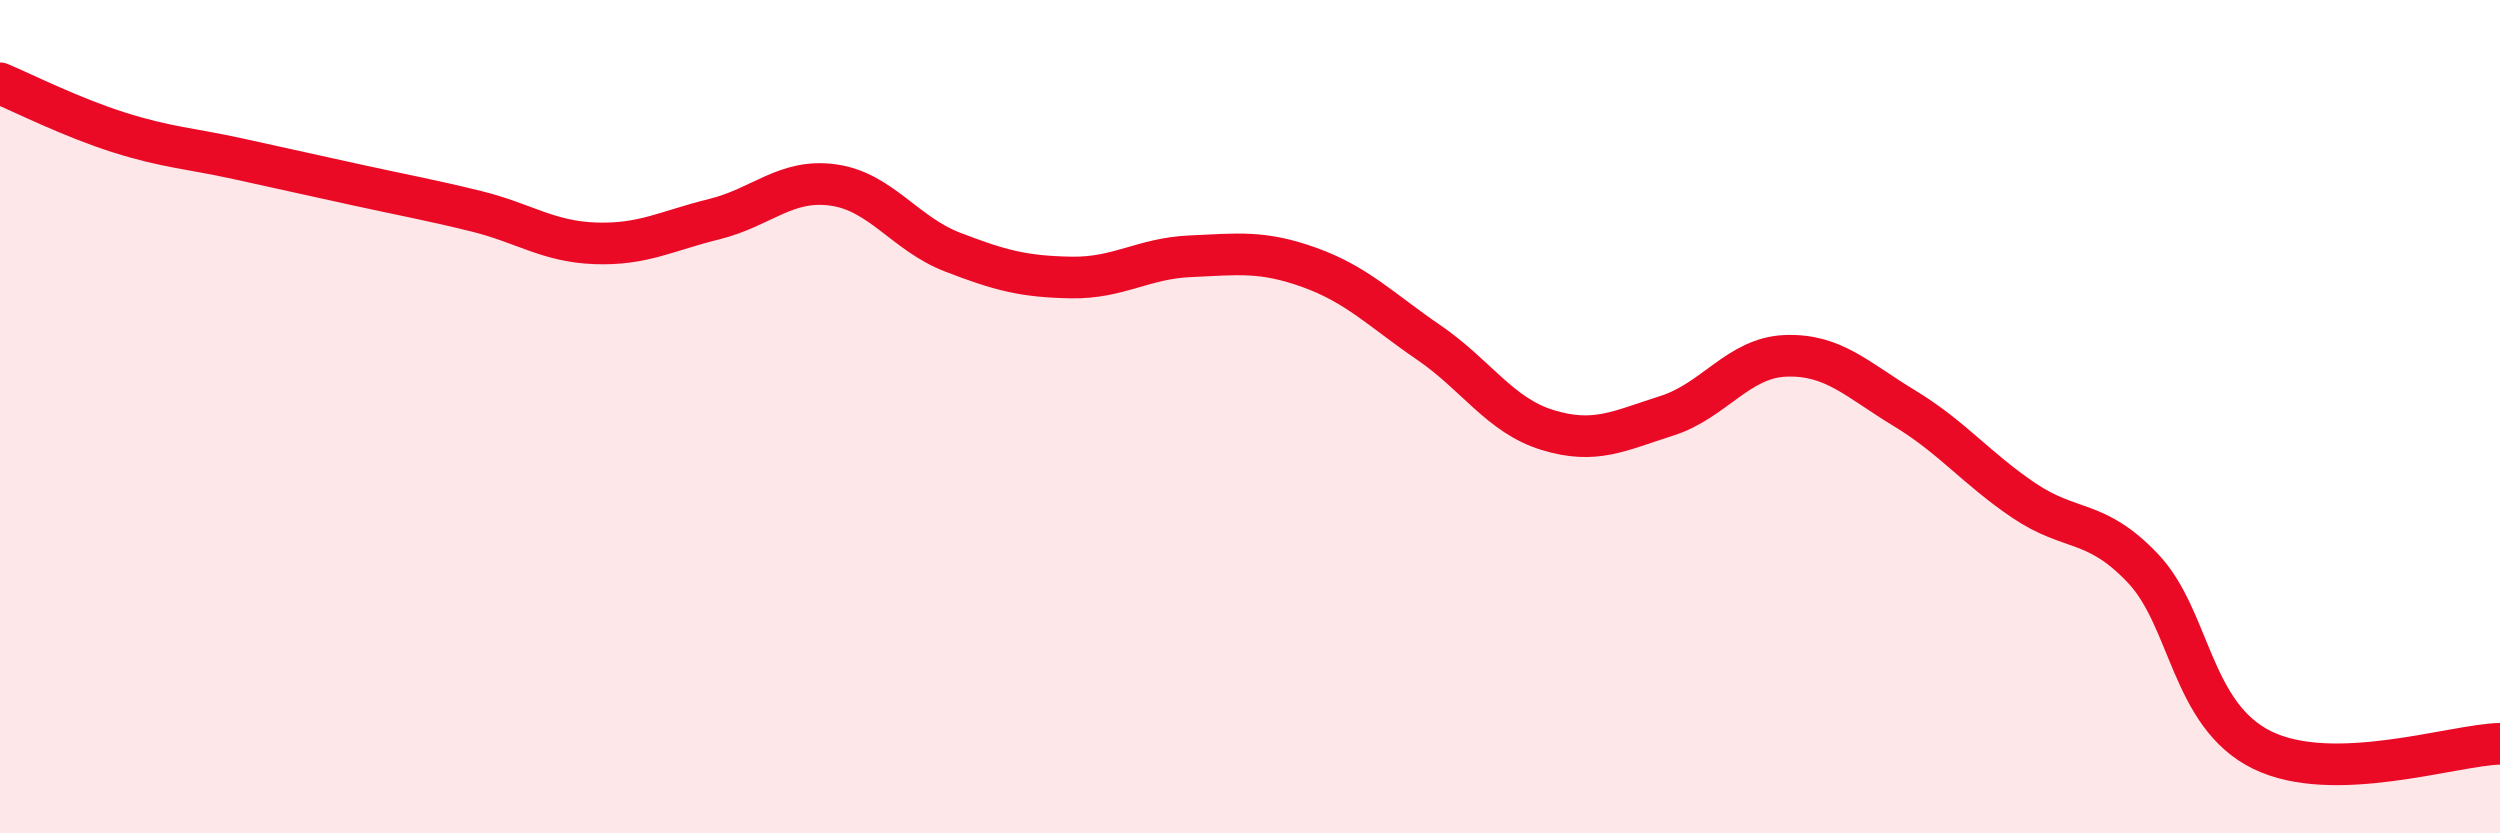
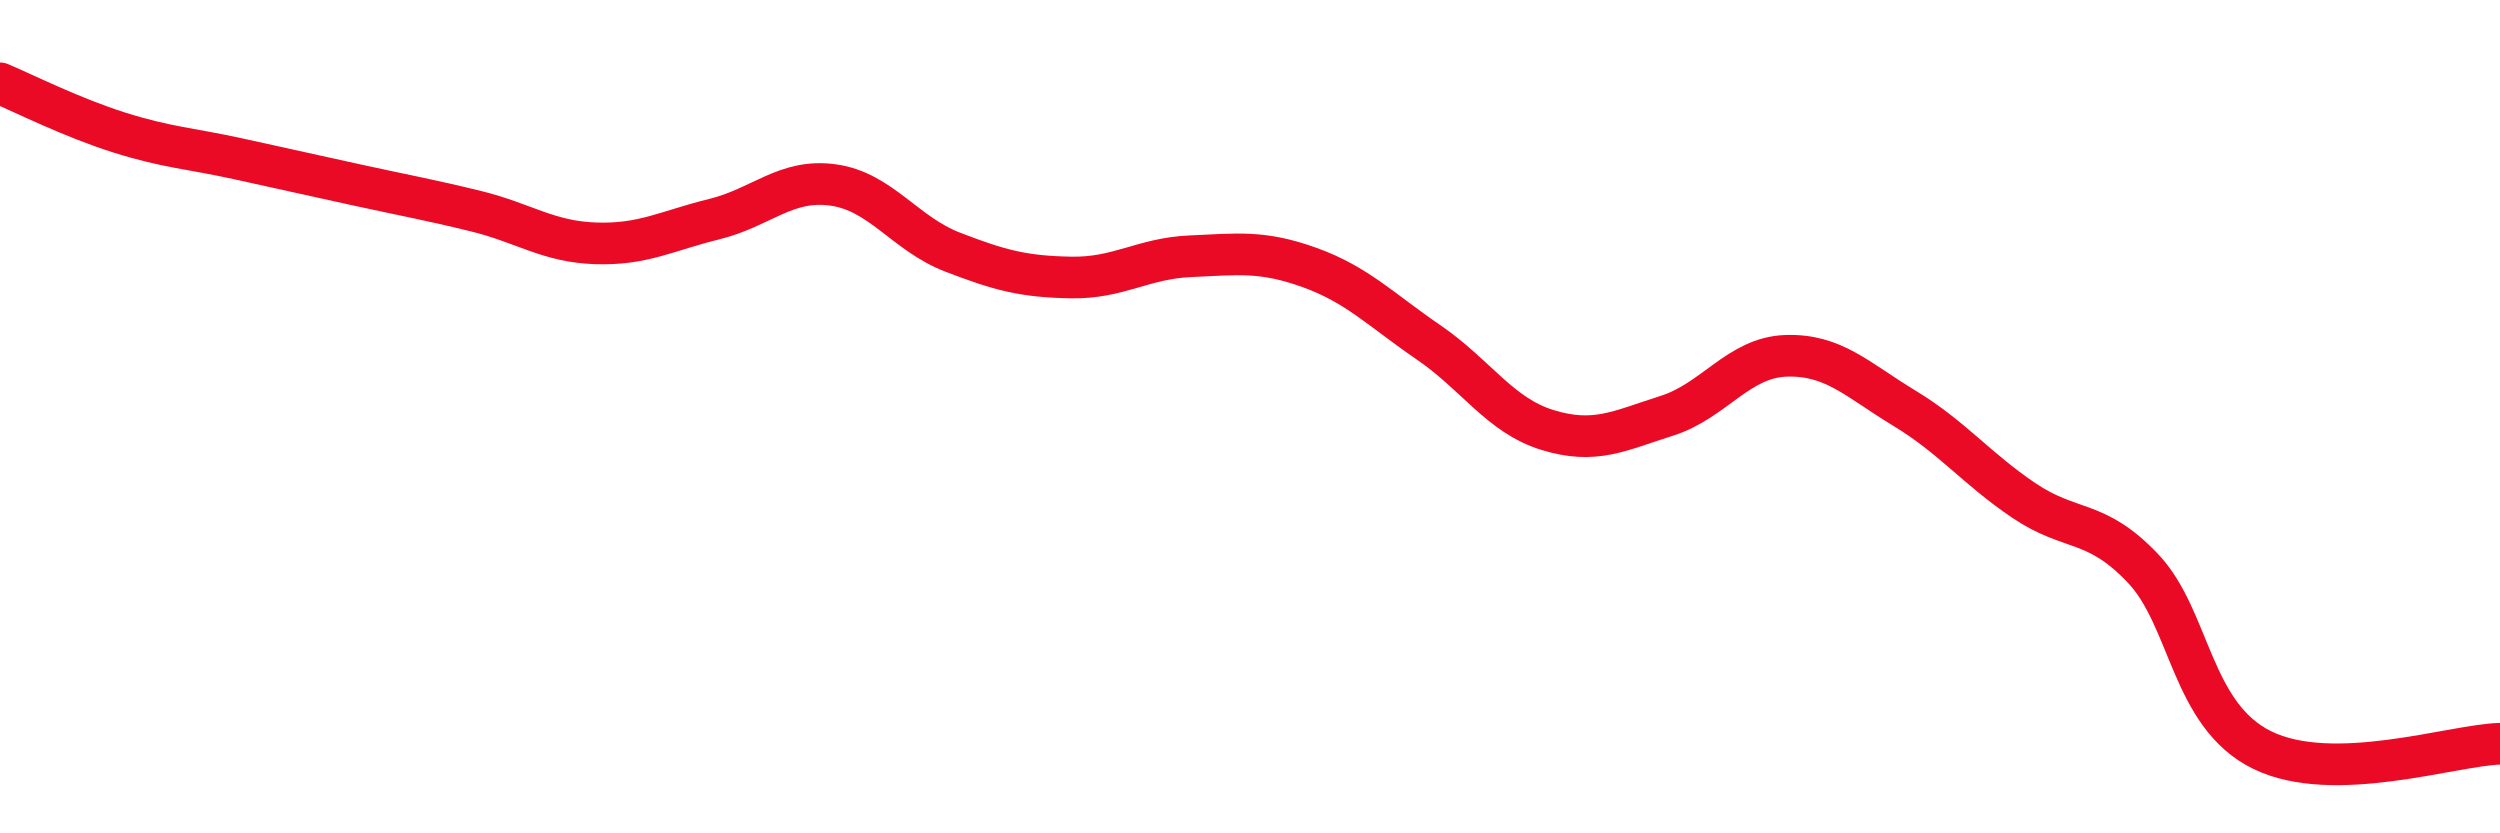
<svg xmlns="http://www.w3.org/2000/svg" width="60" height="20" viewBox="0 0 60 20">
-   <path d="M 0,2 C 0.57,2.24 1.72,2.82 2.86,3.18 C 4,3.54 4.57,3.56 5.71,3.81 C 6.85,4.06 7.43,4.19 8.57,4.44 C 9.71,4.69 10.29,4.79 11.43,5.07 C 12.57,5.35 13.15,5.8 14.29,5.84 C 15.43,5.88 16,5.54 17.14,5.26 C 18.28,4.98 18.86,4.28 20,4.44 C 21.14,4.6 21.72,5.61 22.86,6.05 C 24,6.49 24.57,6.64 25.71,6.66 C 26.85,6.68 27.43,6.2 28.57,6.15 C 29.71,6.1 30.29,6.01 31.43,6.42 C 32.57,6.83 33.15,7.44 34.29,8.22 C 35.43,9 36,9.97 37.14,10.32 C 38.28,10.67 38.86,10.34 40,9.98 C 41.14,9.62 41.72,8.58 42.86,8.54 C 44,8.5 44.57,9.11 45.71,9.8 C 46.85,10.49 47.43,11.24 48.57,12.01 C 49.71,12.78 50.29,12.44 51.43,13.64 C 52.57,14.84 52.58,17.16 54.29,18 C 56,18.84 58.86,17.88 60,17.85L60 20L0 20Z" fill="#EB0A25" opacity="0.1" stroke-linecap="round" stroke-linejoin="round" />
  <path d="M 0,2 C 0.57,2.24 1.72,2.82 2.86,3.18 C 4,3.54 4.57,3.56 5.71,3.81 C 6.85,4.06 7.43,4.19 8.57,4.44 C 9.71,4.69 10.29,4.79 11.43,5.07 C 12.57,5.35 13.15,5.8 14.29,5.84 C 15.43,5.88 16,5.54 17.14,5.26 C 18.28,4.98 18.86,4.28 20,4.44 C 21.14,4.6 21.72,5.61 22.86,6.05 C 24,6.49 24.57,6.64 25.71,6.66 C 26.85,6.68 27.43,6.2 28.57,6.15 C 29.71,6.1 30.29,6.01 31.43,6.42 C 32.57,6.83 33.15,7.44 34.29,8.22 C 35.43,9 36,9.97 37.14,10.32 C 38.28,10.67 38.86,10.34 40,9.98 C 41.14,9.62 41.72,8.58 42.86,8.54 C 44,8.5 44.57,9.11 45.71,9.8 C 46.85,10.49 47.43,11.24 48.57,12.01 C 49.71,12.78 50.29,12.44 51.43,13.64 C 52.57,14.84 52.58,17.16 54.29,18 C 56,18.84 58.86,17.88 60,17.85" stroke="#EB0A25" stroke-width="1" fill="none" stroke-linecap="round" stroke-linejoin="round" />
</svg>